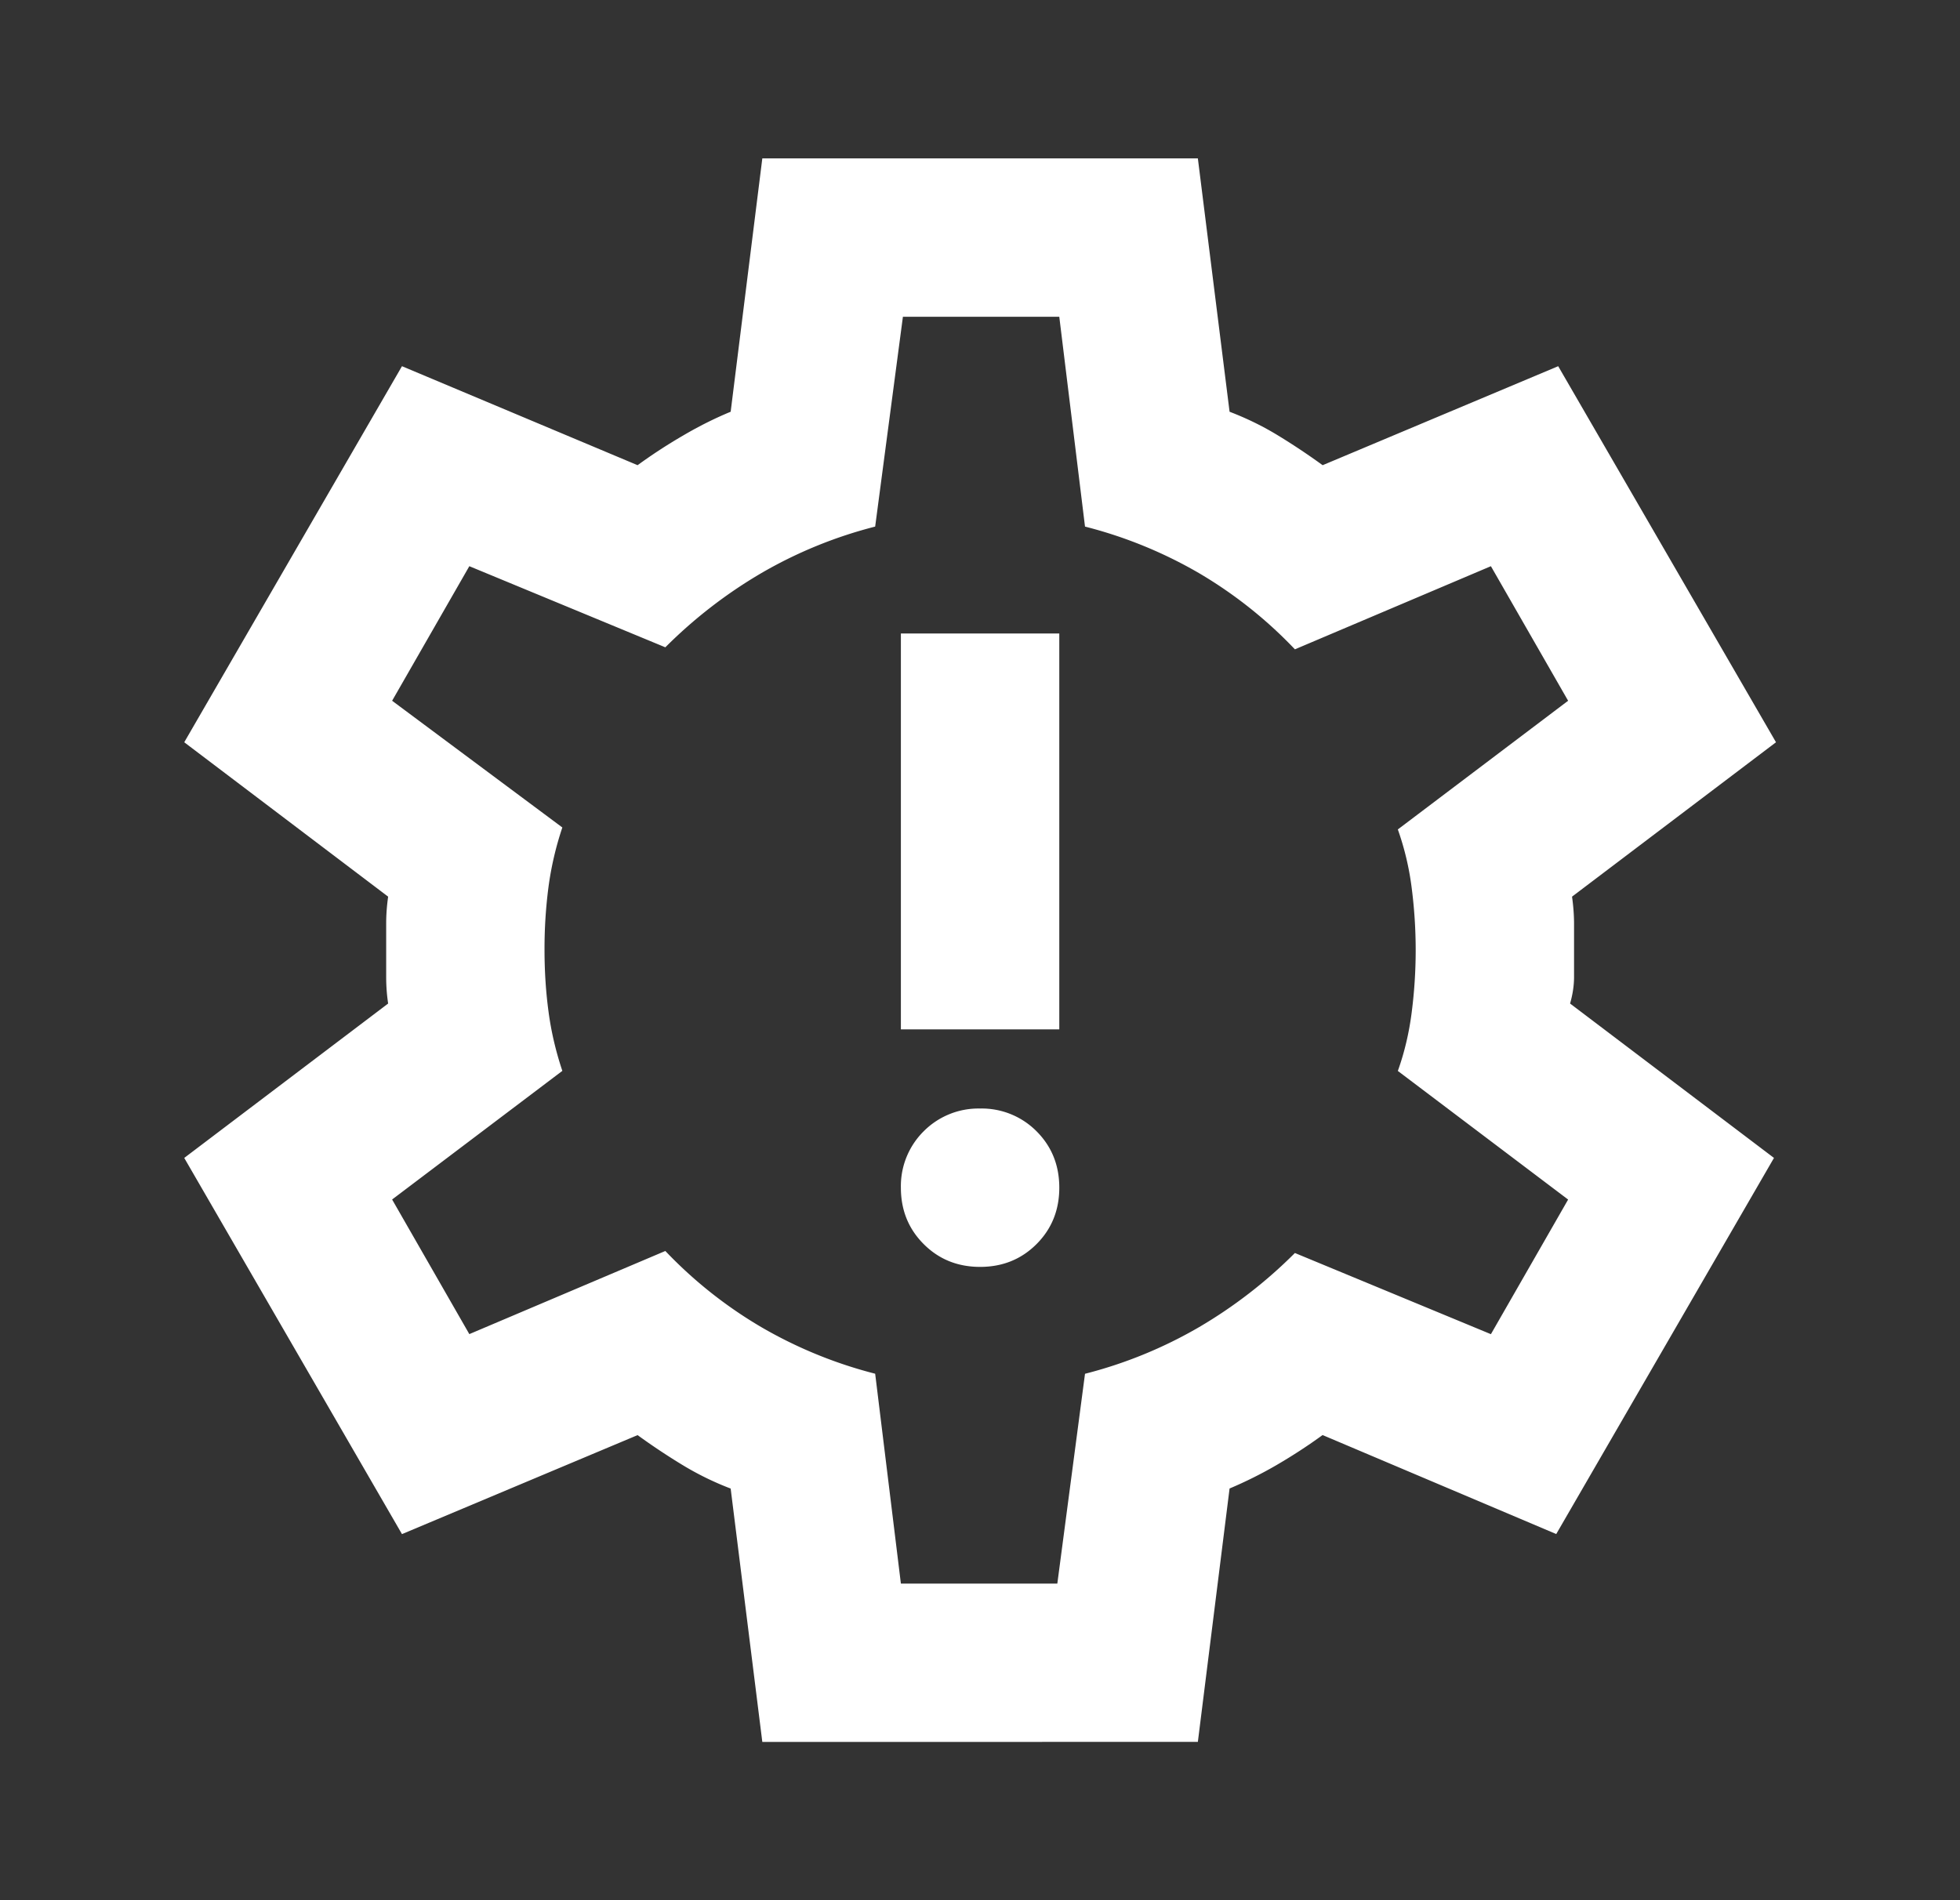
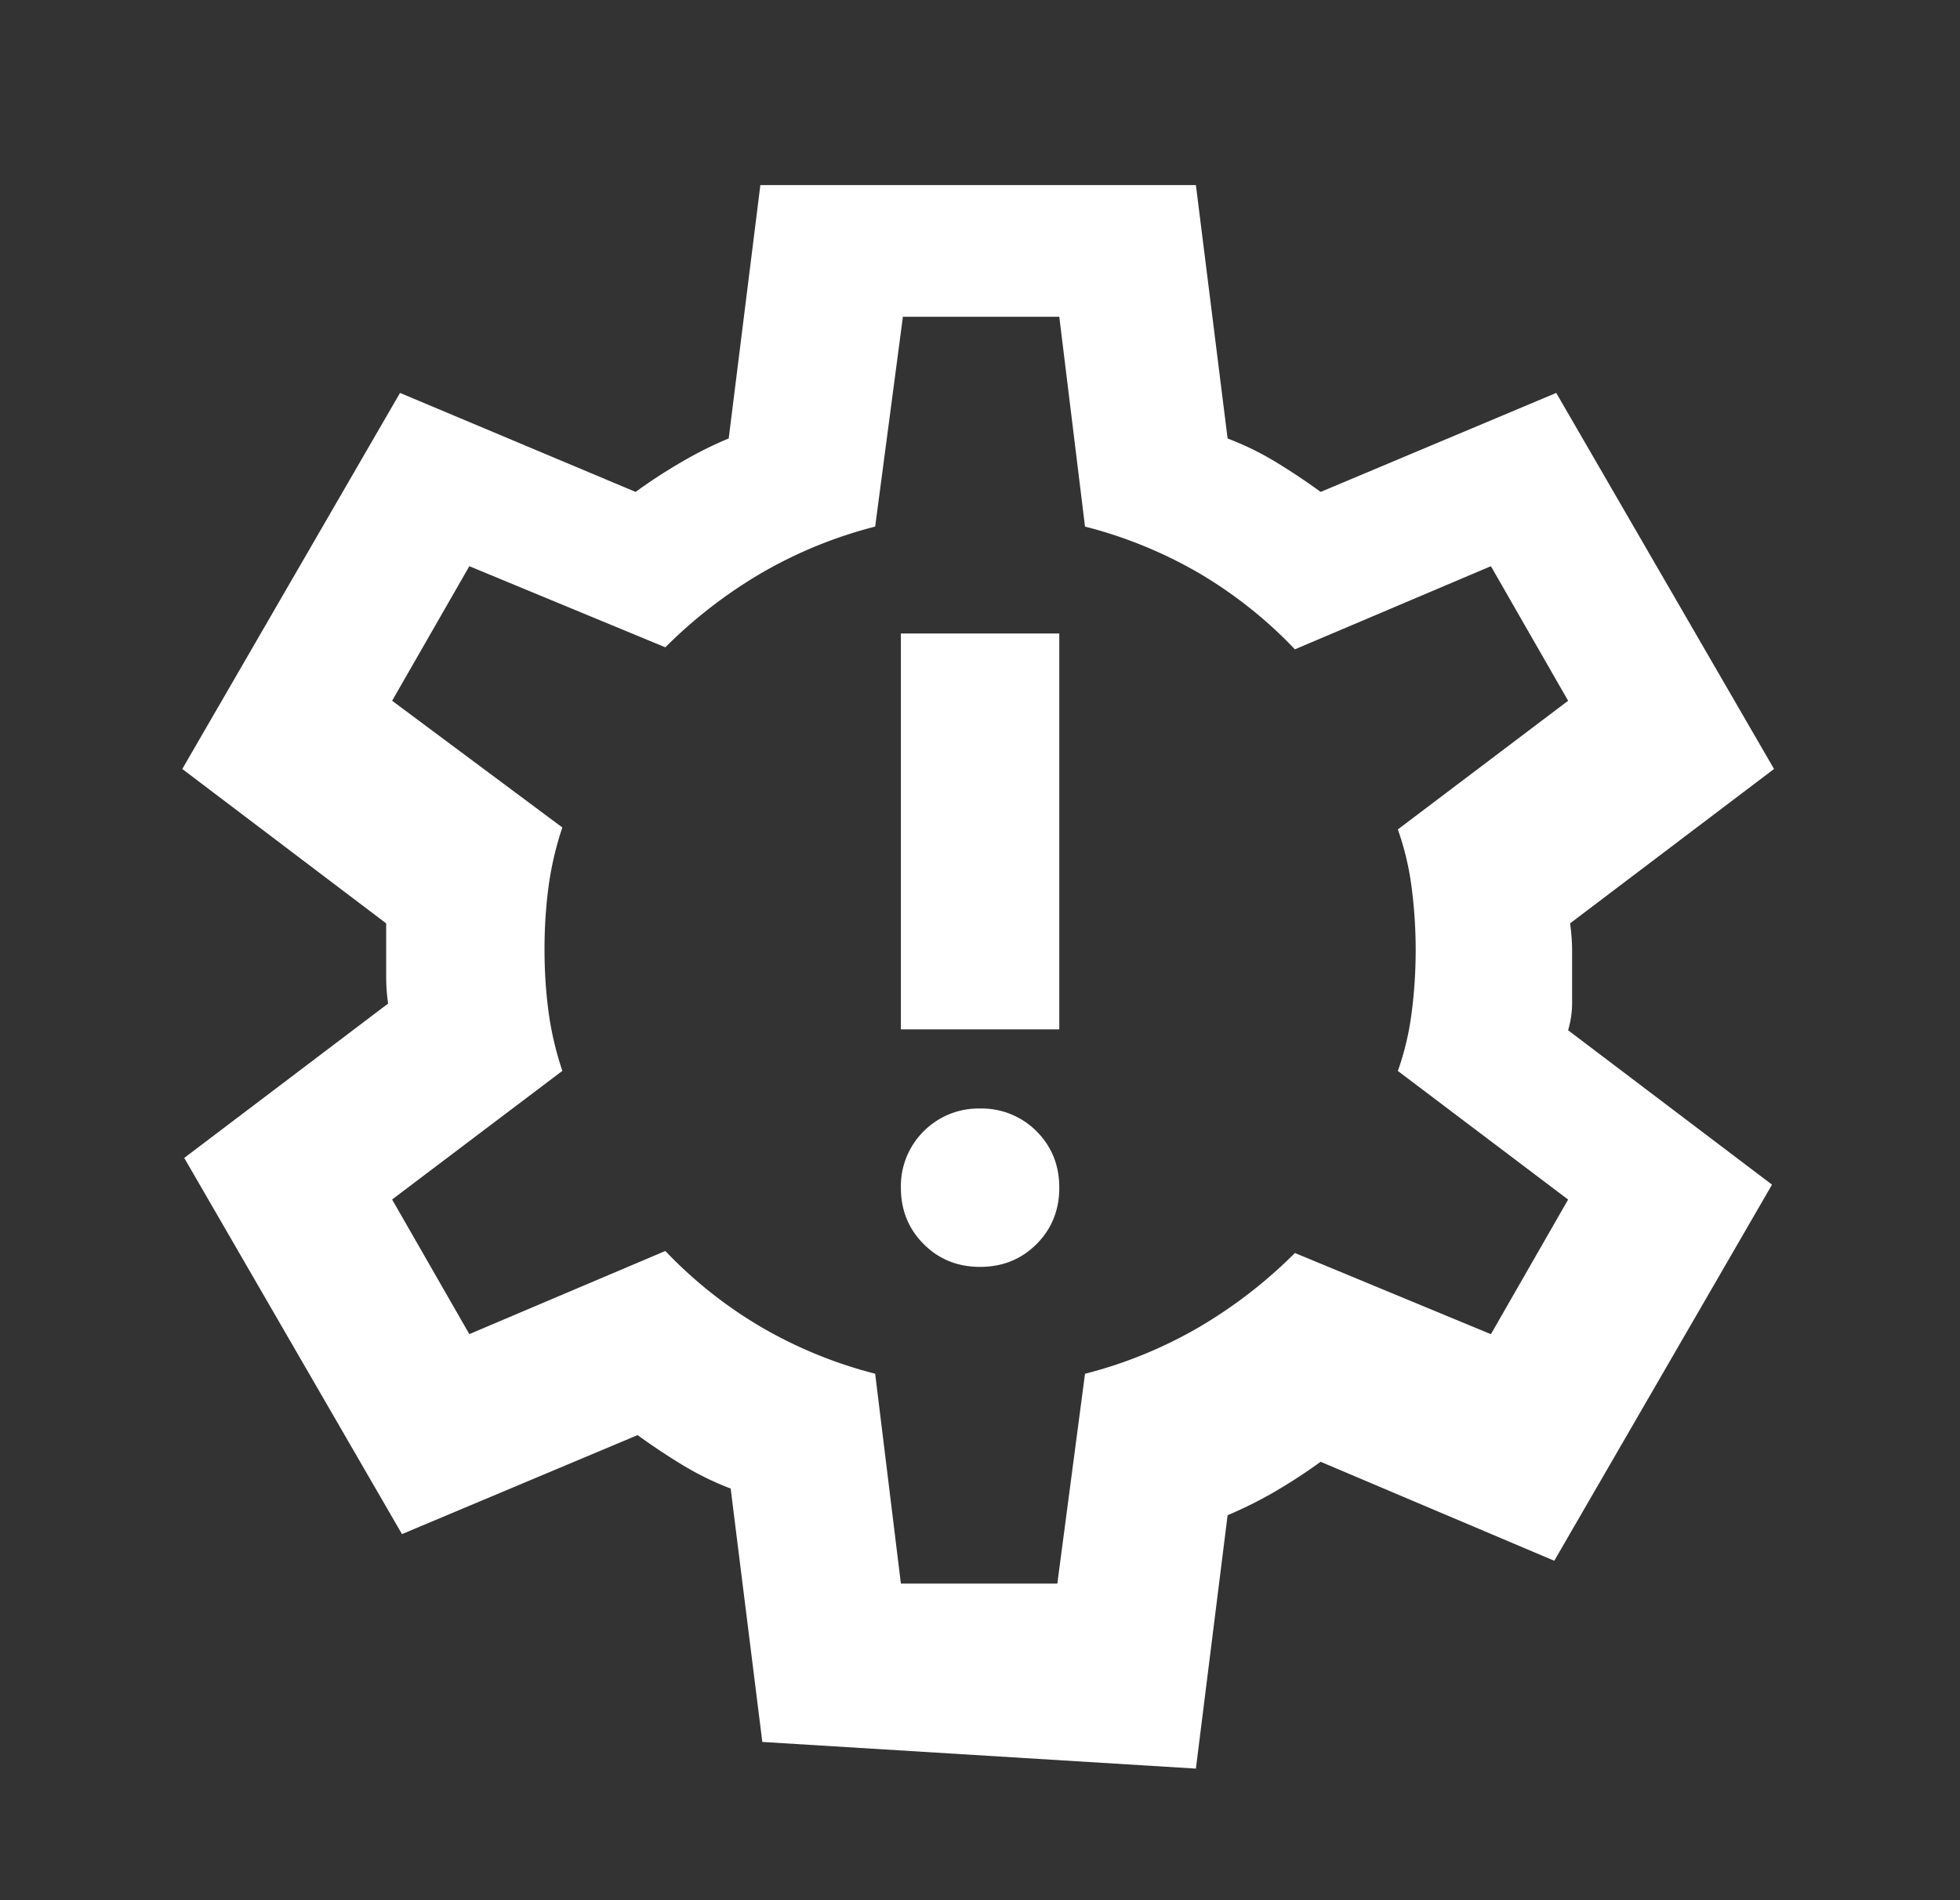
<svg xmlns="http://www.w3.org/2000/svg" width="33" height="32" fill="none">
  <rect width="100%" height="100%" fill="#333333" stroke="none" />
-   <path fill="#fff" d="m12.835 29.335-.533-4.267a5 5 0 0 1-.816-.4 11 11 0 0 1-.751-.5l-3.967 1.667L3.102 19.5l3.433-2.6a3 3 0 0 1-.033-.45v-.9q0-.216.033-.45l-3.433-2.6 3.666-6.333 3.967 1.667q.366-.267.767-.5.4-.235.8-.4l.533-4.267h7.333l.534 4.267q.432.165.817.4.382.233.75.5l3.966-1.667 3.667 6.333-3.434 2.6q.033.234.034.45v.9q0 .218-.067.45l3.433 2.6-3.666 6.334-3.934-1.667q-.367.267-.766.5a7 7 0 0 1-.8.4l-.534 4.267zm2.333-2.667h2.634l.466-3.533a7.5 7.5 0 0 0 1.918-.784 8 8 0 0 0 1.616-1.25l3.3 1.367 1.3-2.267-2.867-2.166q.167-.467.233-.984a8.2 8.2 0 0 0 0-2.1 4.7 4.7 0 0 0-.233-.983l2.867-2.167-1.3-2.266-3.3 1.4a7.4 7.4 0 0 0-1.616-1.284 7.5 7.5 0 0 0-1.918-.783l-.433-3.533h-2.633l-.467 3.533a7.5 7.5 0 0 0-1.916.783 8 8 0 0 0-1.617 1.25l-3.3-1.366-1.3 2.266 2.866 2.134a5.4 5.4 0 0 0-.233 1A8 8 0 0 0 9.168 16q0 .534.067 1.034.066.5.233 1L6.602 20.2l1.3 2.267 3.3-1.4a7.4 7.4 0 0 0 1.617 1.283 7.5 7.5 0 0 0 1.916.784zm1.334-5.333q.566 0 .95-.384.383-.384.383-.95t-.383-.95a1.3 1.3 0 0 0-.95-.383 1.3 1.3 0 0 0-.95.383 1.3 1.3 0 0 0-.384.95q0 .566.384.95.383.384.95.384m-1.334-4h2.667v-6.667h-2.667z" />
+   <path fill="#fff" d="m12.835 29.335-.533-4.267a5 5 0 0 1-.816-.4 11 11 0 0 1-.751-.5l-3.967 1.667L3.102 19.5l3.433-2.6a3 3 0 0 1-.033-.45v-.9l-3.433-2.6 3.666-6.333 3.967 1.667q.366-.267.767-.5.4-.235.8-.4l.533-4.267h7.333l.534 4.267q.432.165.817.4.382.233.75.5l3.966-1.667 3.667 6.333-3.434 2.6q.033.234.034.45v.9q0 .218-.067.45l3.433 2.6-3.666 6.334-3.934-1.667q-.367.267-.766.5a7 7 0 0 1-.8.4l-.534 4.267zm2.333-2.667h2.634l.466-3.533a7.5 7.5 0 0 0 1.918-.784 8 8 0 0 0 1.616-1.25l3.3 1.367 1.3-2.267-2.867-2.166q.167-.467.233-.984a8.2 8.2 0 0 0 0-2.1 4.7 4.7 0 0 0-.233-.983l2.867-2.167-1.3-2.266-3.3 1.4a7.4 7.4 0 0 0-1.616-1.284 7.5 7.5 0 0 0-1.918-.783l-.433-3.533h-2.633l-.467 3.533a7.5 7.5 0 0 0-1.916.783 8 8 0 0 0-1.617 1.25l-3.3-1.366-1.3 2.266 2.866 2.134a5.4 5.4 0 0 0-.233 1A8 8 0 0 0 9.168 16q0 .534.067 1.034.066.5.233 1L6.602 20.2l1.3 2.267 3.3-1.4a7.4 7.4 0 0 0 1.617 1.283 7.5 7.5 0 0 0 1.916.784zm1.334-5.333q.566 0 .95-.384.383-.384.383-.95t-.383-.95a1.3 1.3 0 0 0-.95-.383 1.3 1.3 0 0 0-.95.383 1.3 1.3 0 0 0-.384.95q0 .566.384.95.383.384.95.384m-1.334-4h2.667v-6.667h-2.667z" />
</svg>